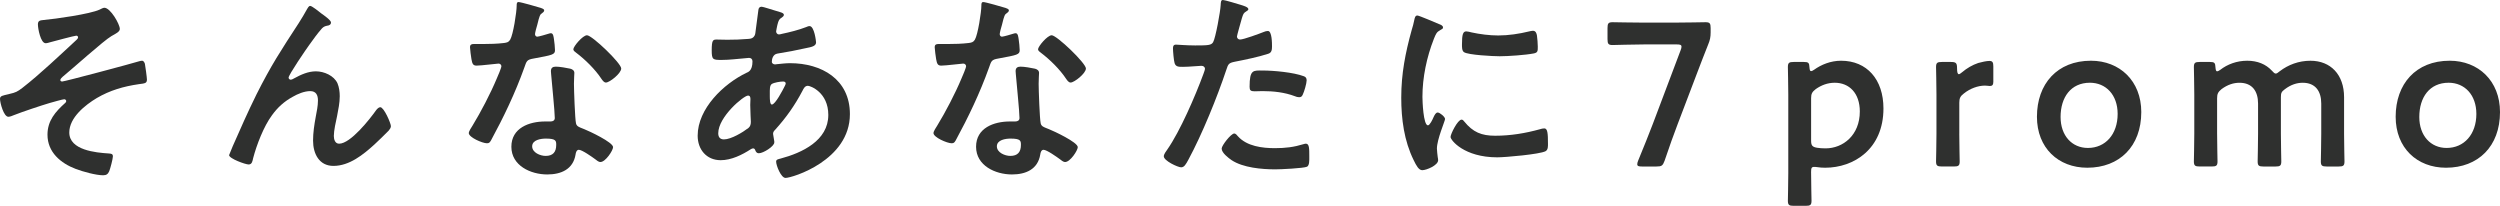
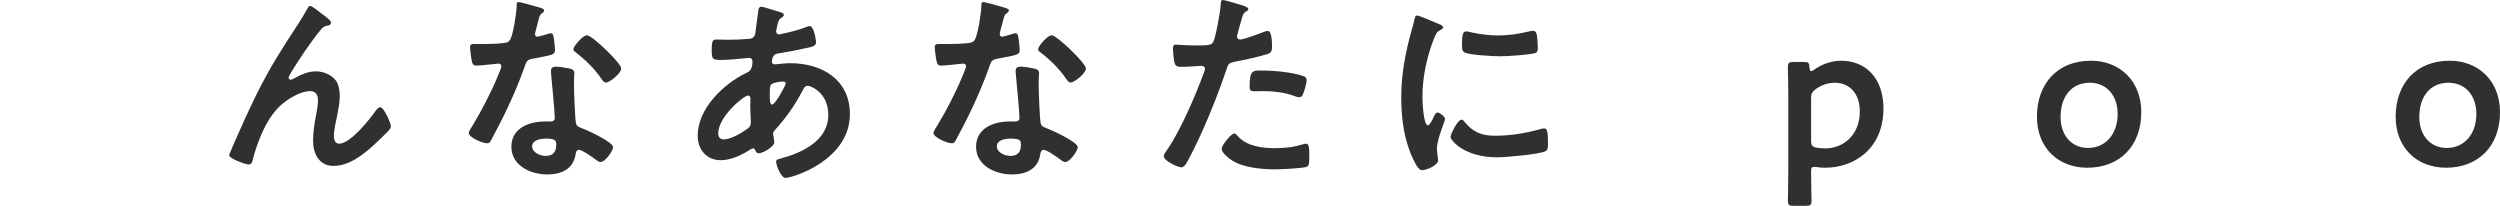
<svg xmlns="http://www.w3.org/2000/svg" id="b" width="417.041" height="34.337" viewBox="0 0 417.041 34.337">
  <defs>
    <style>.d{fill:#2f302f;stroke-width:0px;}</style>
  </defs>
  <g id="c">
-     <path class="d" d="m19.99,4.828c0,.476-.68.782-1.394,1.19-1.258.714-6.562,5.507-8.159,6.799-.136.136-.374.34-.374.544,0,.136.136.238.306.238.408,0,11.729-3.025,12.918-3.399.136-.034.272-.068.408-.068.272,0,.408.306.476.51.068.306.34,2.312.34,2.618,0,.646-.34.646-1.36.782-2.55.374-4.793,1.02-7.003,2.312-1.938,1.156-4.59,3.264-4.59,5.746,0,2.958,4.42,3.365,6.596,3.501.34.034.68.034.68.476,0,.408-.442,2.074-.612,2.481-.204.476-.476.68-1.02.68-1.19,0-3.399-.612-4.556-1.054-2.516-.952-4.725-2.788-4.725-5.711,0-2.346,1.326-3.842,2.958-5.304.102-.068.17-.204.17-.306,0-.238-.238-.306-.34-.306-.238,0-2.006.51-2.38.612-1.394.408-4.657,1.496-6.018,2.04-.238.102-.646.271-.917.271-.782,0-1.394-2.346-1.394-2.991,0-.51.442-.544,1.564-.816,1.054-.238,1.326-.374,2.176-1.02,2.855-2.21,6.357-5.542,9.043-8.023.102-.102.238-.238.238-.408s-.136-.272-.306-.272c-.272,0-3.808.952-4.318,1.088-.238.068-.544.17-.782.17-.85,0-1.292-2.482-1.292-3.128s.34-.68.952-.748c1.938-.17,7.751-.986,9.349-1.734.204-.102.578-.306.782-.306,1.02,0,2.584,2.754,2.584,3.536Z" />
    <path class="d" d="m42.737,15.843c2.516-4.998,4.114-7.412,7.105-12.001.51-.816.952-1.53,1.394-2.346.102-.17.272-.51.51-.51.306,0,1.564,1.02,1.904,1.292.34.238,1.563,1.088,1.563,1.462s-.306.51-.612.544c-.374.068-.612.17-.884.442-.68.748-1.564,1.972-2.142,2.788-.476.646-3.434,4.964-3.434,5.439,0,.17.17.34.34.34.204,0,.442-.136.612-.238,1.122-.612,2.312-1.156,3.604-1.156,1.36,0,3.026.714,3.604,2.006.272.646.374,1.428.374,2.142,0,1.122-.238,2.21-.442,3.298-.204.918-.544,2.448-.544,3.332,0,.578.204,1.292.884,1.292,1.903,0,5.133-4.114,6.187-5.609.17-.204.408-.476.68-.476.612,0,1.768,2.686,1.768,3.162,0,.272-.204.544-.374.748-.782.782-1.563,1.564-2.379,2.312-1.87,1.7-4.182,3.569-6.833,3.569-2.414,0-3.399-2.074-3.399-4.215,0-1.326.204-2.652.442-3.944.17-.918.374-1.836.374-2.754,0-.884-.306-1.563-1.292-1.563s-2.108.476-2.924.952c-1.428.782-2.516,1.768-3.468,3.094-1.36,1.836-2.55,4.93-3.127,7.139-.102.442-.17,1.054-.748,1.054-.544,0-3.264-.986-3.264-1.564,0-.034.578-1.428.612-1.496,1.258-2.855,2.516-5.711,3.91-8.533Z" />
    <path class="d" d="m90.235,1.326c.17.068.544.17.544.408s-.238.374-.544.612c-.272.238-.51,1.428-.612,1.802-.102.272-.374,1.36-.374,1.53,0,.238.136.442.374.442s1.632-.408,1.938-.51c.102-.034.238-.068.34-.068.408,0,.442.612.51,1.02.068.476.17,1.326.17,1.802,0,.748-.408.816-3.536,1.394-1.224.204-1.19.442-1.598,1.563-1.496,4.182-3.434,8.228-5.542,12.103-.204.34-.306.476-.68.476-.748,0-3.025-.986-3.025-1.7,0-.306.442-.952.612-1.224,1.394-2.278,3.025-5.405,4.045-7.853.17-.374.782-1.802.782-2.074,0-.204-.17-.442-.476-.442-.272,0-2.89.34-3.672.34-.578,0-.714-.306-.85-1.088-.068-.408-.238-1.632-.238-1.972,0-.442.238-.544.612-.544h1.564c1.156,0,2.346-.034,3.502-.17.442-.068.748-.102,1.02-.544.51-.85,1.088-4.624,1.088-5.711,0-.238,0-.578.306-.578.374,0,3.196.816,3.74.986Zm4.896,10.131c.374.102.68.306.68.714,0,.068-.068,1.088-.068,1.802,0,.986.17,5.881.34,6.595.102.51.544.646,1.054.85.102.034.238.102.34.136.782.306,4.793,2.176,4.793,2.992,0,.544-1.258,2.481-2.108,2.481-.34,0-.646-.306-.884-.476-.51-.374-2.176-1.563-2.72-1.563-.374,0-.51.476-.544.782-.408,2.482-2.414,3.332-4.726,3.332-2.753,0-5.983-1.462-5.983-4.624,0-3.127,2.958-4.215,5.644-4.215h.884c.408,0,.714-.17.714-.578,0-1.088-.51-6.017-.612-7.343,0-.17-.034-.306-.034-.476,0-.544.306-.748.816-.748.646,0,1.802.204,2.414.34Zm-6.357,12.953c0,1.054,1.36,1.598,2.244,1.598,1.224,0,1.768-.646,1.768-1.835,0-.68-.034-1.054-1.734-1.054-.816,0-2.278.204-2.278,1.292Zm14.856-12.987c0,.816-1.938,2.346-2.55,2.346-.34,0-.578-.374-.748-.612-1.054-1.598-2.72-3.229-4.25-4.385-.136-.102-.442-.306-.442-.544,0-.476,1.564-2.346,2.278-2.346.85,0,5.711,4.658,5.711,5.542Z" />
    <path class="d" d="m129.3,1.768c.918.272,1.462.374,1.462.714,0,.204-.204.34-.34.442-.442.272-.544.442-.748,1.258-.034.204-.204.918-.204,1.054,0,.272.204.51.476.51.102,0,.408-.068.51-.102,1.292-.272,2.788-.646,4.011-1.122.17-.068.374-.17.578-.17.816,0,1.088,2.584,1.088,2.72,0,.646-.816.782-1.666.952-1.326.306-3.434.714-4.793.918-.782.136-.918.986-.918,1.36,0,.306.306.442.544.442.068,0,.17-.034.272-.034.68-.068,1.53-.17,2.21-.17,5.27,0,9.995,2.686,9.995,8.499,0,7.717-9.621,10.641-10.743,10.641-.748,0-1.563-2.074-1.563-2.72,0-.374.374-.408.748-.51,3.57-.952,7.956-2.992,7.956-7.275,0-3.773-2.992-4.861-3.4-4.861-.51,0-.714.442-.918.85-1.292,2.448-2.686,4.419-4.556,6.493-.204.204-.34.374-.34.68,0,.102.17,1.088.204,1.258v.17c0,.646-1.836,1.802-2.584,1.802-.306,0-.476-.204-.578-.476-.068-.17-.136-.34-.374-.34-.136,0-.238.068-.374.136-1.462.952-3.264,1.836-5.031,1.836-2.38,0-3.842-1.802-3.842-4.08,0-4.521,4.317-8.669,8.159-10.505.204-.102.986-.272.986-1.904,0-.374-.238-.578-.578-.578-.136,0-.612.068-.748.068-1.258.102-2.516.272-3.774.272-1.496,0-1.7,0-1.7-1.598,0-1.7.204-1.802.816-1.802.578,0,1.156.034,1.768.034,1.156,0,2.312-.034,3.467-.136.34-.034.646-.034.918-.306s.306-.578.34-.918c.17-1.19.306-2.379.476-3.604.034-.306.17-.544.544-.544.238,0,1.87.544,2.244.646Zm-9.485,20.466c0,.646.306,1.02.952,1.02,1.189,0,3.162-1.19,4.079-1.904.34-.272.408-.646.408-1.054,0-.306-.102-1.734-.102-2.788,0-.34.034-.68.034-.986s-.068-.578-.408-.578c-.714,0-4.963,3.535-4.963,6.289Zm8.941-8.227c-.374.238-.34.918-.34,1.666v.408c0,.544.034,1.36.34,1.36.578,0,1.836-2.448,2.108-2.992.068-.136.204-.374.204-.544,0-.238-.238-.306-.442-.306-.476,0-1.496.17-1.87.408Z" />
    <path class="d" d="m167.755,1.326c.17.068.544.17.544.408s-.238.374-.544.612c-.272.238-.51,1.428-.612,1.802-.102.272-.374,1.36-.374,1.53,0,.238.136.442.374.442s1.632-.408,1.938-.51c.102-.034.238-.068.34-.068.408,0,.442.612.51,1.02.068.476.17,1.326.17,1.802,0,.748-.408.816-3.536,1.394-1.224.204-1.19.442-1.598,1.563-1.496,4.182-3.434,8.228-5.541,12.103-.204.34-.306.476-.68.476-.748,0-3.026-.986-3.026-1.7,0-.306.442-.952.612-1.224,1.394-2.278,3.025-5.405,4.045-7.853.17-.374.782-1.802.782-2.074,0-.204-.17-.442-.476-.442-.272,0-2.89.34-3.672.34-.578,0-.714-.306-.85-1.088-.068-.408-.238-1.632-.238-1.972,0-.442.238-.544.612-.544h1.563c1.156,0,2.346-.034,3.502-.17.442-.068.748-.102,1.02-.544.51-.85,1.088-4.624,1.088-5.711,0-.238,0-.578.306-.578.374,0,3.196.816,3.74.986Zm4.896,10.131c.374.102.68.306.68.714,0,.068-.068,1.088-.068,1.802,0,.986.17,5.881.34,6.595.102.51.544.646,1.054.85.102.034.238.102.34.136.782.306,4.793,2.176,4.793,2.992,0,.544-1.258,2.481-2.108,2.481-.34,0-.646-.306-.884-.476-.51-.374-2.176-1.563-2.72-1.563-.374,0-.51.476-.544.782-.408,2.482-2.414,3.332-4.726,3.332-2.754,0-5.983-1.462-5.983-4.624,0-3.127,2.958-4.215,5.644-4.215h.884c.408,0,.714-.17.714-.578,0-1.088-.51-6.017-.612-7.343,0-.17-.034-.306-.034-.476,0-.544.306-.748.816-.748.646,0,1.802.204,2.414.34Zm-6.357,12.953c0,1.054,1.36,1.598,2.244,1.598,1.224,0,1.768-.646,1.768-1.835,0-.68-.034-1.054-1.734-1.054-.816,0-2.278.204-2.278,1.292Zm14.856-12.987c0,.816-1.938,2.346-2.55,2.346-.34,0-.578-.374-.748-.612-1.054-1.598-2.72-3.229-4.25-4.385-.136-.102-.442-.306-.442-.544,0-.476,1.564-2.346,2.278-2.346.85,0,5.711,4.658,5.711,5.542Z" />
    <path class="d" d="m206.99.816c.306.102,1.258.34,1.258.714,0,.17-.204.272-.306.34-.51.306-.544.442-.782,1.19-.102.374-.816,2.855-.816,3.025,0,.306.238.51.51.51.612,0,3.264-.986,3.943-1.258.238-.102.476-.17.714-.17.68,0,.68,2.074.68,2.584,0,.578-.067,1.054-.646,1.224-1.666.544-3.841.986-5.575,1.326-.986.204-1.088.374-1.394,1.326-1.53,4.589-4.045,10.777-6.323,14.993-.442.816-.714,1.292-1.224,1.292-.544,0-2.89-1.088-2.89-1.836,0-.34.374-.85.578-1.122,2.142-3.06,4.691-8.975,6.018-12.579.068-.204.271-.714.271-.884,0-.34-.271-.51-.612-.51-.476,0-1.972.17-3.025.17-.68,0-1.224.034-1.428-.612-.136-.442-.272-1.972-.272-2.482,0-.374.102-.612.51-.612.306,0,1.734.136,3.195.136,2.176,0,2.686-.034,2.992-.544.408-.68,1.224-5.202,1.258-6.188.034-.51.034-.85.374-.85.306,0,2.549.68,2.991.816Zm-.476,21.928c1.496,1.666,4.079,1.972,6.153,1.972,1.768,0,3.162-.17,4.828-.68.102-.034.237-.068.34-.068.577,0,.577.782.577,2.142,0,.68.034,1.462-.374,1.7-.611.272-4.453.442-5.303.442-2.244,0-5.372-.272-7.276-1.53-.544-.374-1.666-1.224-1.666-1.938,0-.51,1.563-2.516,2.107-2.516.238,0,.476.306.612.476Zm4.147-10.98c1.802,0,5.133.306,6.834.952.305.102.475.306.475.68,0,.51-.407,1.904-.646,2.379-.136.306-.271.442-.612.442-.237,0-.476-.068-.713-.17-1.7-.646-3.57-.85-5.406-.85-.441,0-.85.034-1.292.034-.68,0-.85-.17-.85-.748,0-2.924.612-2.72,2.21-2.72Z" />
    <path class="d" d="m240.039,4.012c.272.102.68.238.68.578,0,.204-.136.238-.476.442-.577.306-.714.612-1.054,1.462-1.189,3.025-1.904,6.425-1.904,9.655,0,.646.137,4.76.918,4.76.307,0,.782-.986.918-1.326.204-.442.408-.816.715-.816.34,0,1.223.714,1.223,1.088,0,.306-1.359,3.4-1.359,4.93,0,.34.102,1.122.137,1.428.033.17.067.374.067.51,0,.85-1.938,1.666-2.651,1.666-.578,0-.986-.748-1.428-1.666-1.598-3.23-2.074-6.868-2.074-10.437,0-3.978.68-7.445,1.734-11.253.17-.578.34-1.122.441-1.7.068-.306.136-.748.51-.748.271,0,3.128,1.224,3.604,1.428Zm4.216,16.25c1.462,1.802,2.89,2.38,5.167,2.38,2.551,0,5.032-.408,7.479-1.088.171-.068.511-.136.714-.136.545,0,.612.816.612,2.55,0,.408.034,1.02-.408,1.258-.952.51-6.697,1.02-8.058,1.02-5.507,0-7.785-2.856-7.785-3.4,0-.476,1.19-2.89,1.836-2.89.205,0,.34.17.442.306Zm1.224-14.856c1.395.306,3.025.51,4.453.51,1.701,0,3.502-.272,5.168-.68.17-.034.408-.102.612-.102.476,0,.612.408.68.816.067.612.136,1.224.136,1.836,0,.714,0,.986-.646,1.122-1.36.272-4.284.476-5.712.476-1.054,0-5.235-.204-5.949-.68-.374-.238-.34-.952-.34-1.326,0-1.632.17-2.142.714-2.142.238,0,.612.102.884.17Z" />
-     <path class="d" d="m279.887,20.636c-.748,1.938-1.359,3.706-2.209,6.188-.307.815-.477.952-1.36.952h-2.414c-.544,0-.782-.068-.782-.374,0-.136.035-.34.137-.578,1.02-2.448,1.733-4.284,2.447-6.12l4.658-12.341c.102-.238.136-.442.136-.578,0-.306-.238-.374-.782-.374h-5.439c-1.733,0-5.031.102-5.27.102-.714,0-.85-.204-.85-.986v-1.835c0-.782.136-.986.85-.986.238,0,3.536.068,5.27.068h4.93c1.768,0,5.065-.068,5.304-.068.714,0,.85.204.85.986v.714c0,.748-.103,1.292-.407,2.006-.613,1.53-1.225,3.127-1.769,4.555l-3.298,8.669Z" />
    <path class="d" d="m302.123,28.897c0,1.53.068,4.352.068,4.589,0,.714-.204.85-.986.85h-1.971c-.783,0-.986-.136-.986-.85,0-.238.068-3.06.068-4.589v-13.123c0-1.53-.068-4.352-.068-4.589,0-.714.203-.85.986-.85h1.665c.782,0,.918.136.952.918.034.442.102.612.271.612.103,0,.272-.068.51-.238,1.19-.85,2.754-1.496,4.488-1.496,4.317,0,7.071,3.127,7.071,7.955,0,6.799-4.964,9.893-9.724,9.893-.476,0-.918-.034-1.359-.102-.204-.034-.34-.034-.477-.034-.441,0-.51.204-.51.884v.17Zm8.125-10.301c0-3.06-1.768-4.793-4.182-4.793-1.189,0-2.243.408-3.161,1.054-.612.476-.782.782-.782,1.53v7.071c0,.816.205,1.054.986,1.19.408.068.884.102,1.428.102,2.89,0,5.711-2.176,5.711-6.153Z" />
-     <path class="d" d="m326.841,22.336c0,1.53.067,4.352.067,4.589,0,.714-.203.85-.985.85h-1.972c-.782,0-.986-.136-.986-.85,0-.238.068-3.06.068-4.589v-6.562c0-1.53-.068-4.352-.068-4.589,0-.714.204-.85.986-.85h1.428c.884,0,1.088.136,1.088,1.02,0,.748.102,1.02.307,1.02.102,0,.271-.102.51-.306.85-.714,1.733-1.224,2.719-1.563.612-.17,1.395-.34,1.87-.34.511,0,.646.238.646.918v2.584c0,.51-.203.68-.577.68-.17,0-.476-.068-.815-.068-1.156,0-2.482.476-3.536,1.326-.578.442-.748.782-.748,1.53v5.202Z" />
    <path class="d" d="m357.201,18.698c0,5.711-3.637,9.281-9.009,9.281-4.827,0-8.397-3.298-8.397-8.5,0-5.473,3.366-9.349,9.01-9.349,4.793,0,8.396,3.365,8.396,8.567Zm-13.462.816c0,3.128,1.903,5.167,4.556,5.167,2.924,0,4.963-2.278,4.963-5.677,0-3.196-1.972-5.202-4.623-5.202-3.195,0-4.896,2.448-4.896,5.711Z" />
-     <path class="d" d="m369.851,22.336c0,1.53.067,4.352.067,4.589,0,.714-.203.85-.985.85h-1.972c-.782,0-.986-.136-.986-.85,0-.238.068-3.06.068-4.589v-6.562c0-1.53-.068-4.352-.068-4.589,0-.714.204-.85.986-.85h1.666c.781,0,.918.136.951.918.034.442.103.646.272.646.103,0,.272-.068.51-.238,1.224-.952,2.788-1.53,4.521-1.53,1.7,0,3.094.578,4.079,1.632.307.34.477.51.681.51.17,0,.34-.136.68-.408,1.394-1.054,3.128-1.733,5.1-1.733,3.366,0,5.609,2.312,5.609,6.085v6.12c0,1.53.068,4.352.068,4.589,0,.714-.204.85-.986.85h-1.972c-.781,0-.986-.136-.986-.85,0-.238.068-3.06.068-4.589v-5.065c0-2.074-.986-3.468-3.094-3.468-.951,0-1.972.306-2.992,1.088-.543.408-.646.612-.646,1.326v6.12c0,1.53.068,4.352.068,4.589,0,.714-.204.85-.985.85h-1.973c-.781,0-.986-.136-.986-.85,0-.238.068-3.06.068-4.589v-5.065c0-2.074-.986-3.468-3.094-3.468-.985,0-1.972.306-2.991,1.054-.578.476-.748.782-.748,1.53v5.949Z" />
    <path class="d" d="m417.041,18.698c0,5.711-3.638,9.281-9.009,9.281-4.827,0-8.397-3.298-8.397-8.5,0-5.473,3.365-9.349,9.01-9.349,4.793,0,8.396,3.365,8.396,8.567Zm-13.463.816c0,3.128,1.904,5.167,4.556,5.167,2.924,0,4.964-2.278,4.964-5.677,0-3.196-1.973-5.202-4.623-5.202-3.196,0-4.896,2.448-4.896,5.711Z" />
  </g>
</svg>